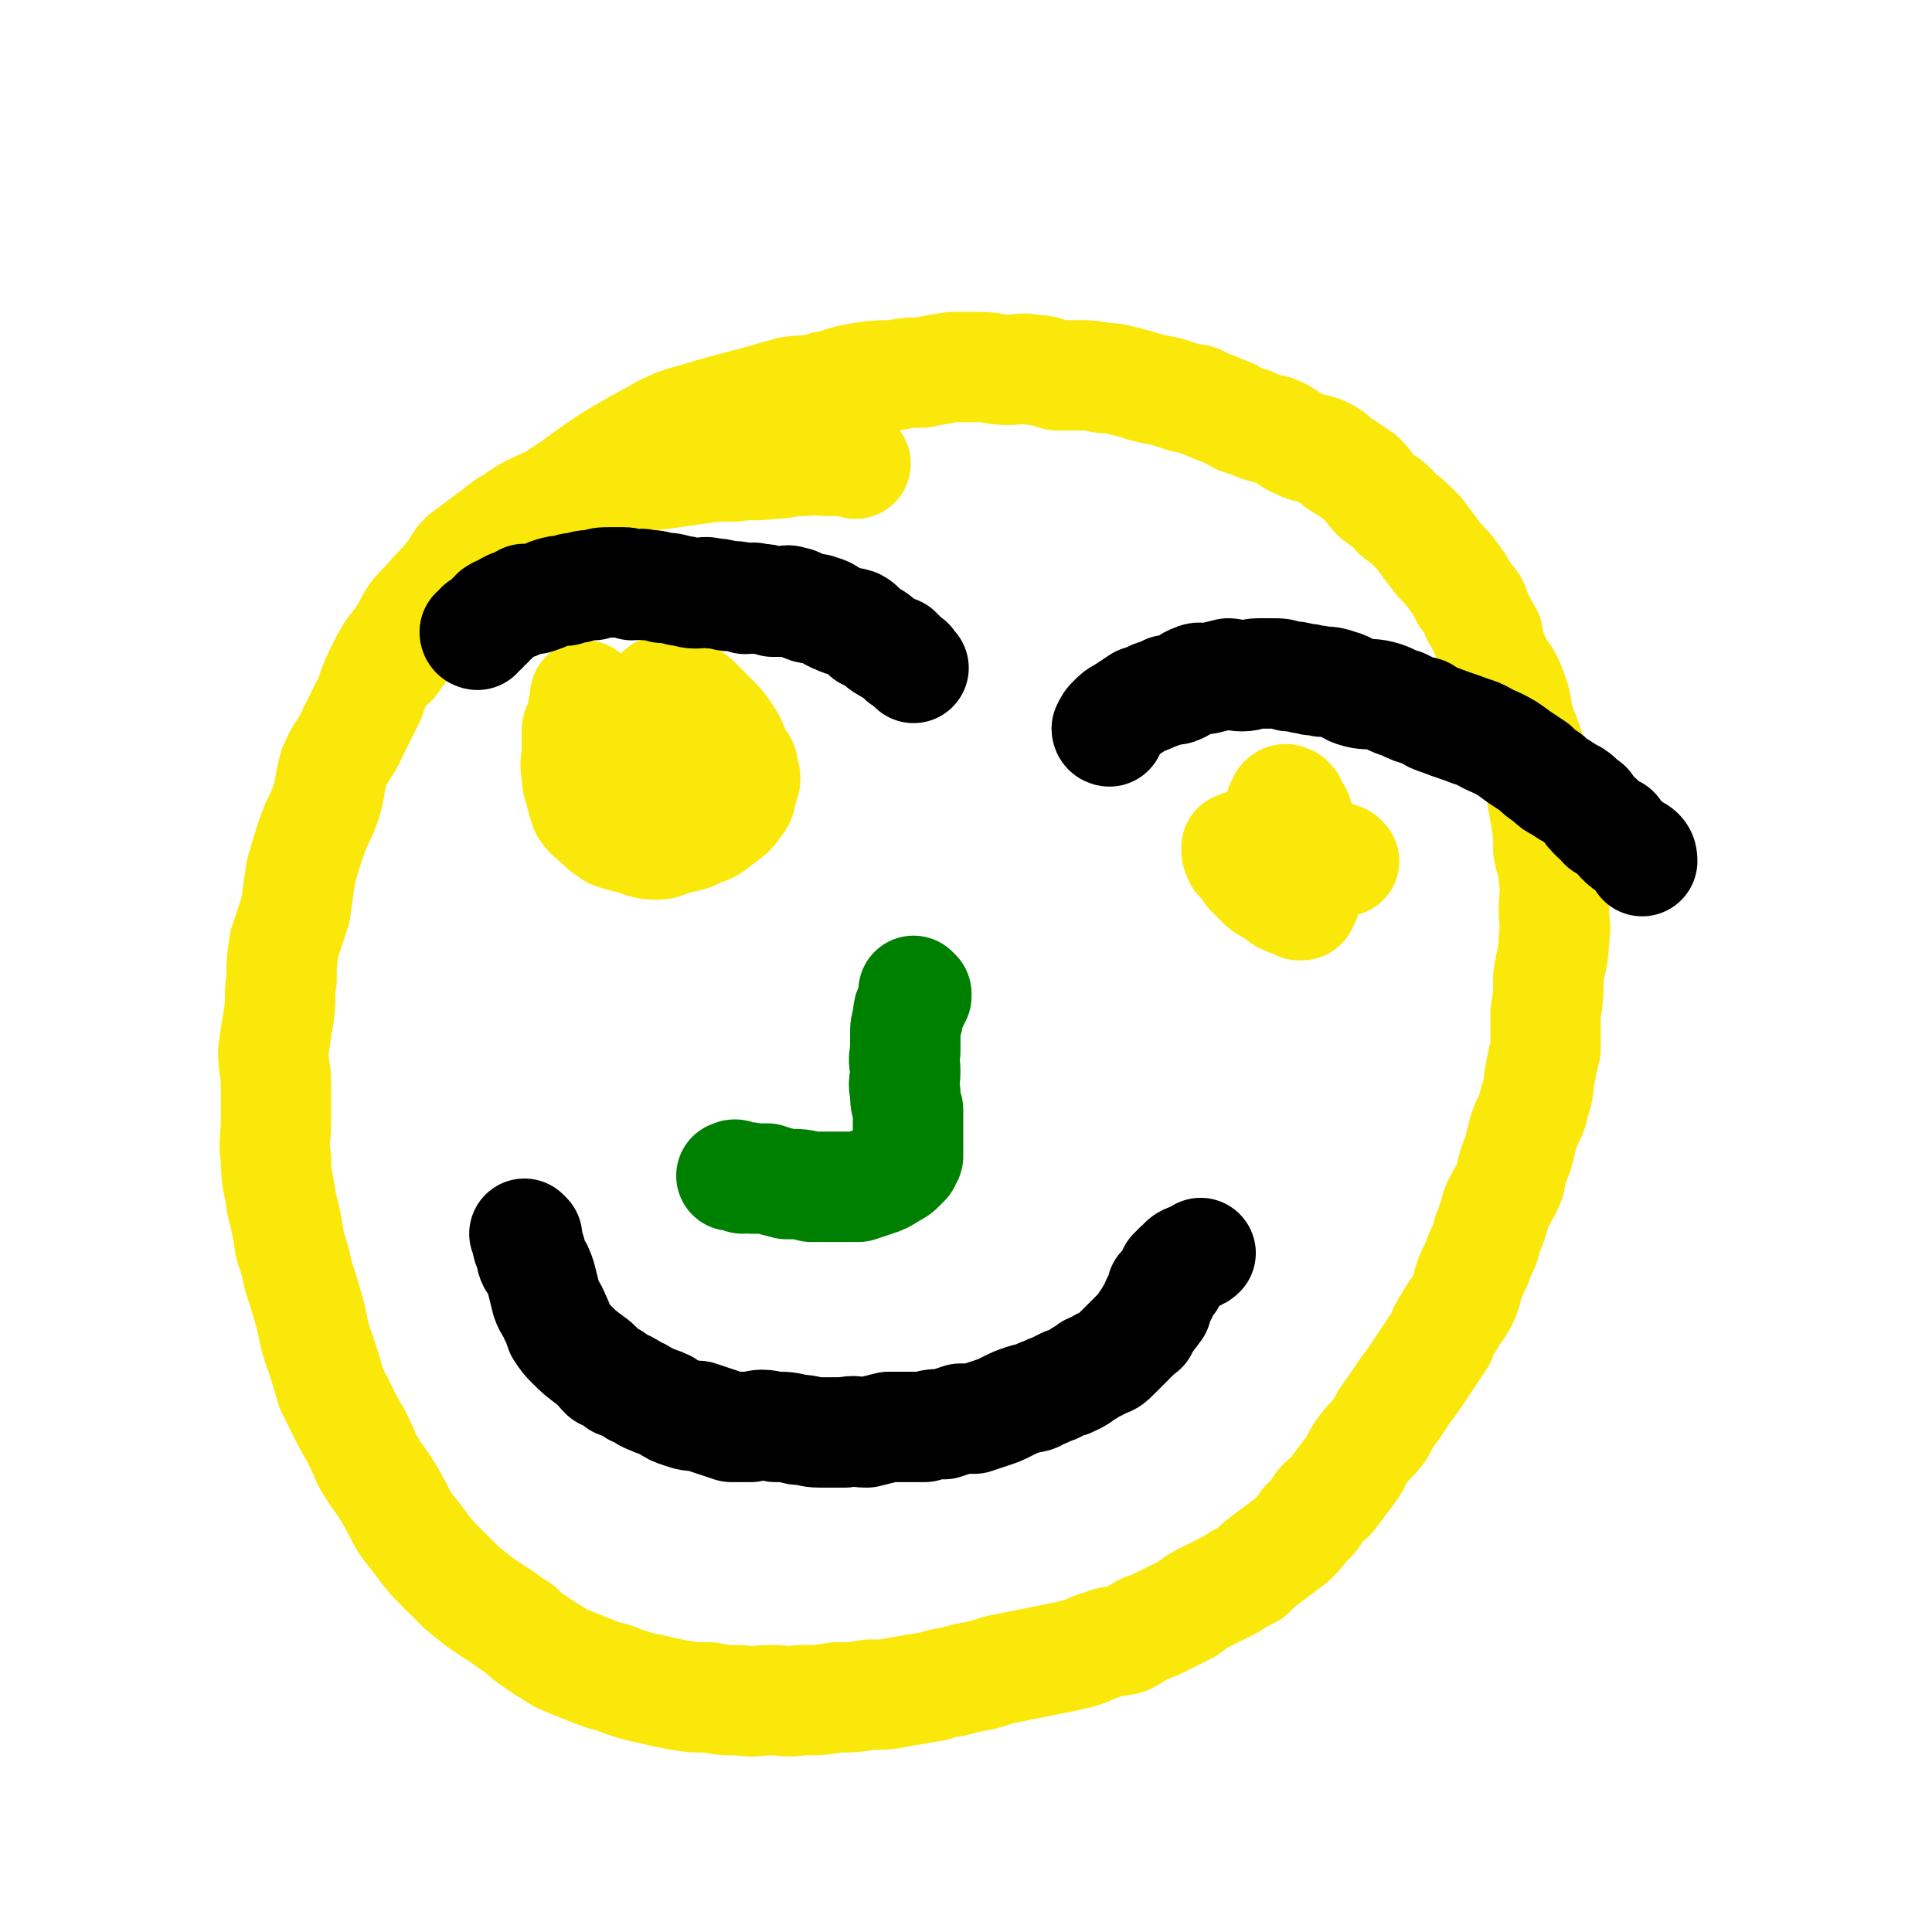
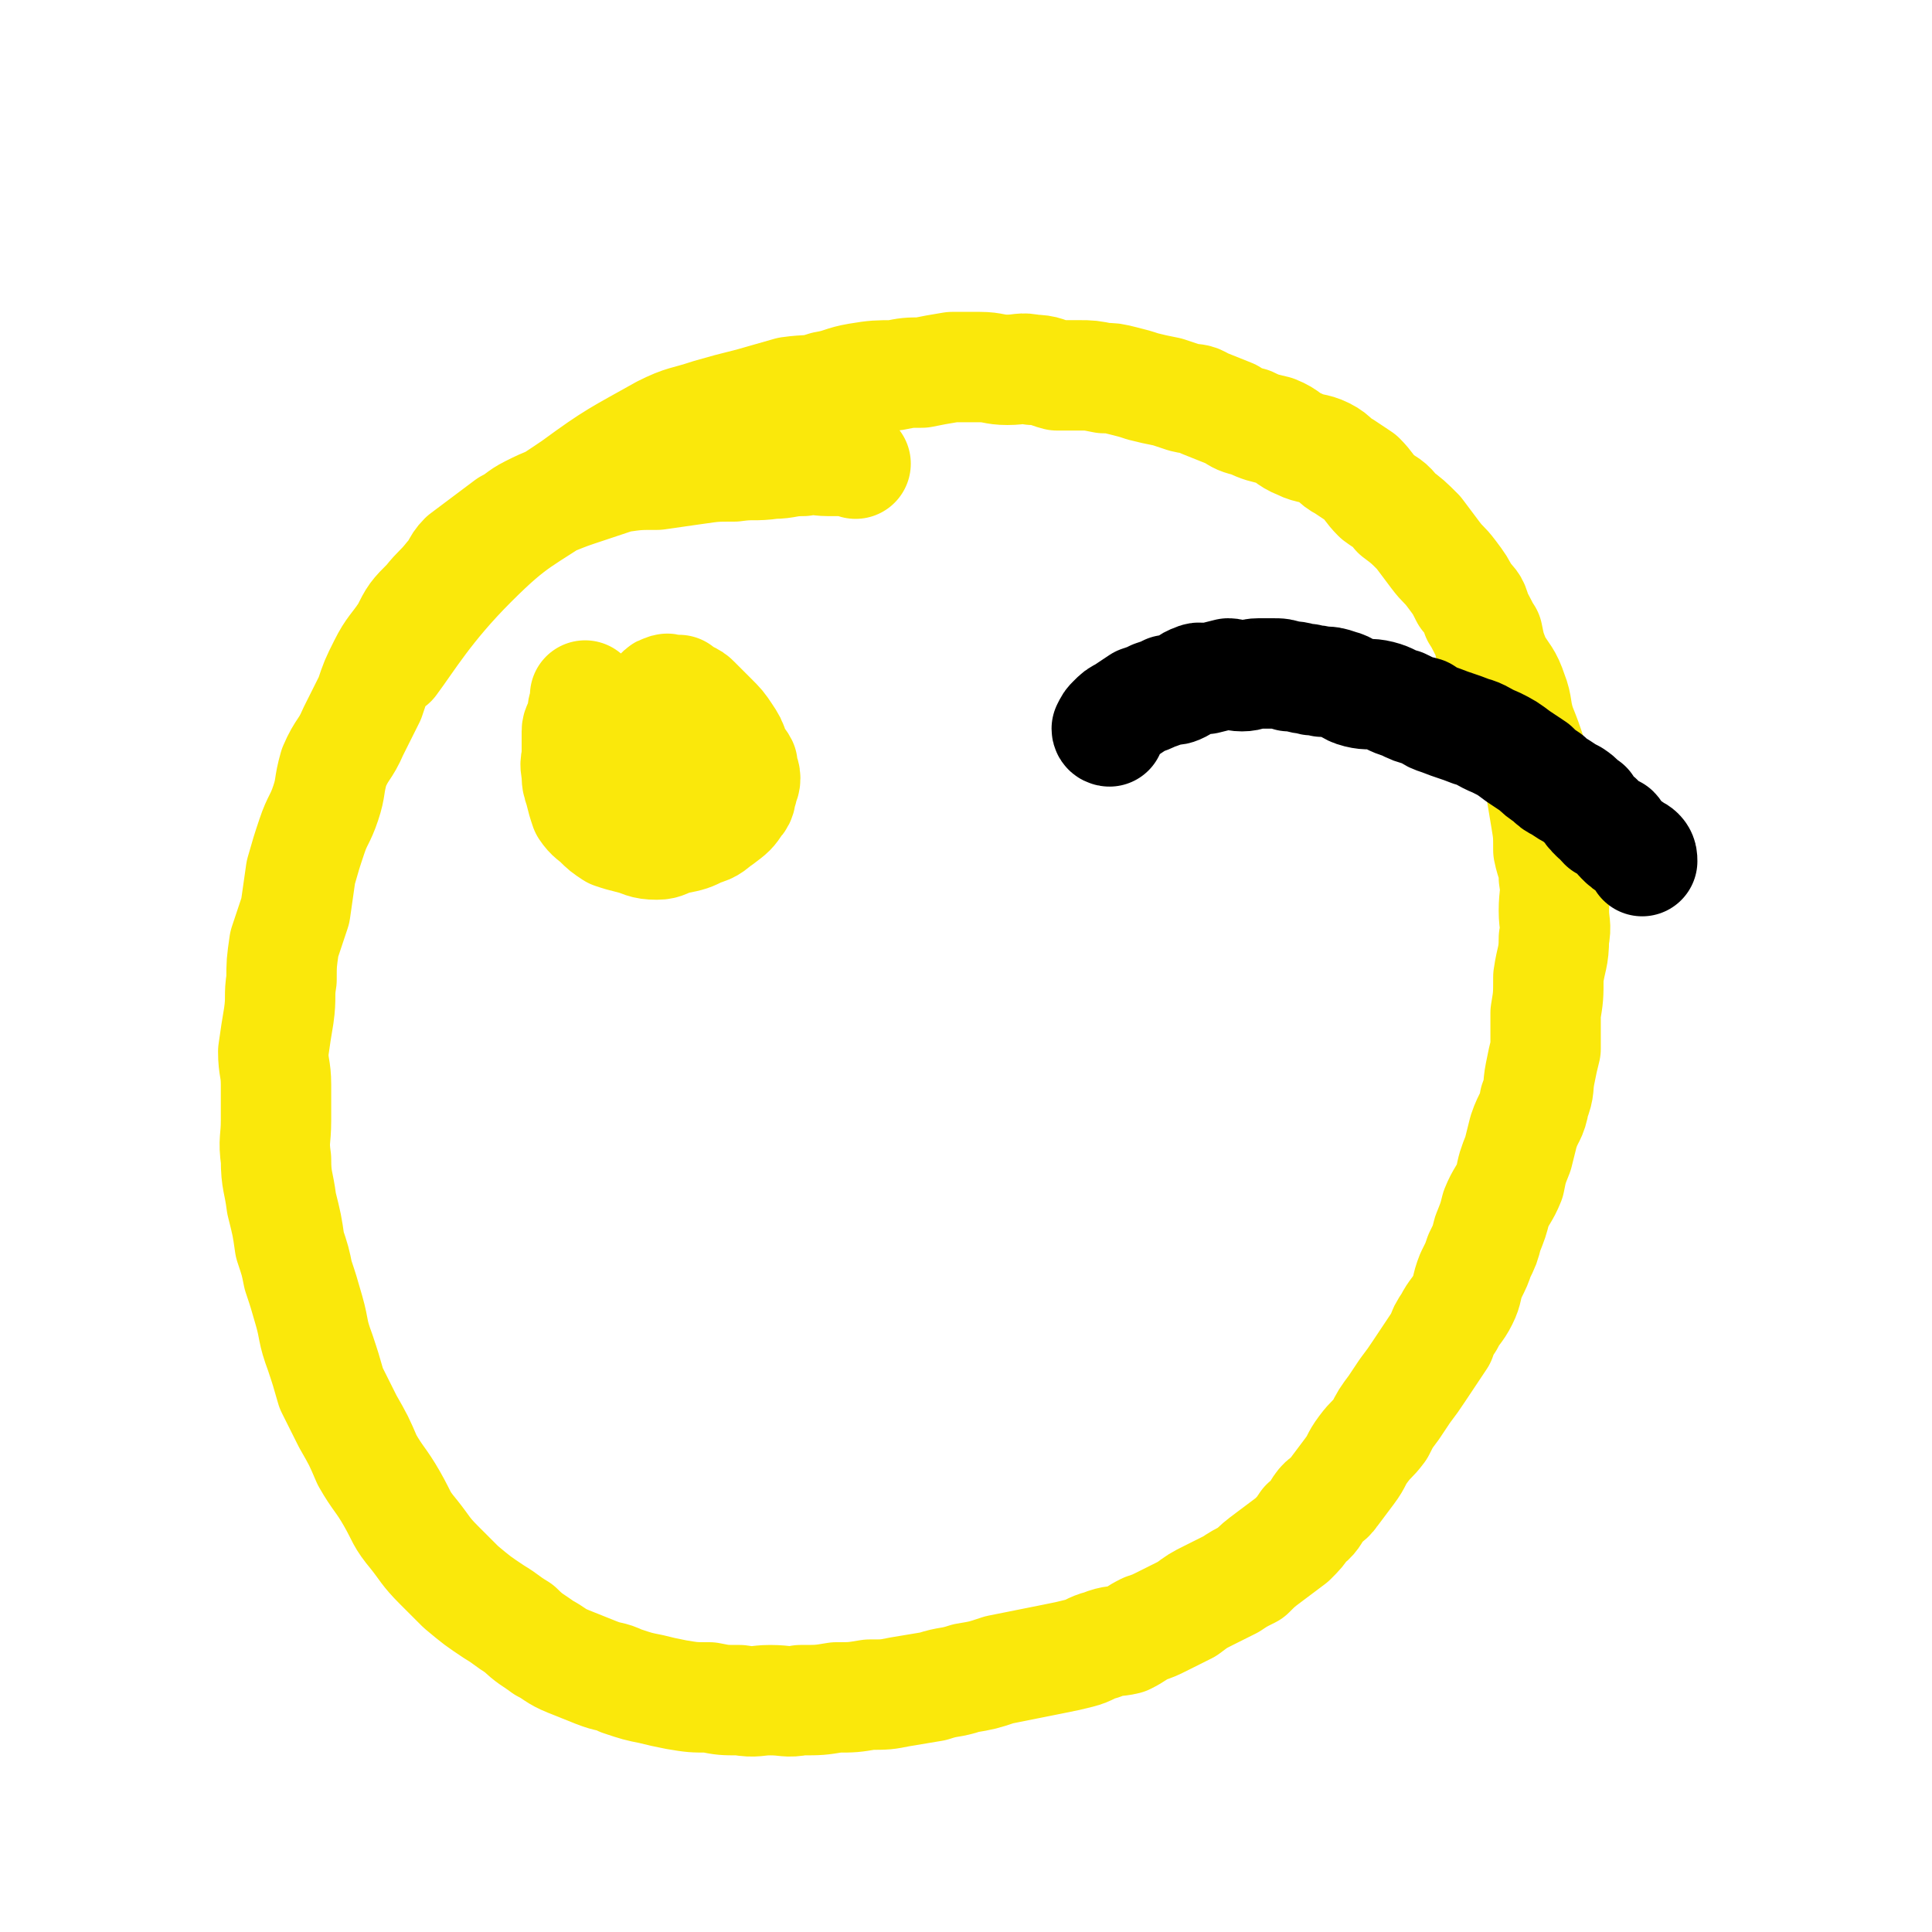
<svg xmlns="http://www.w3.org/2000/svg" viewBox="0 0 700 700" version="1.1">
  <g fill="none" stroke="#FAE80B" stroke-width="40" stroke-linecap="round" stroke-linejoin="round">
    <path d="M310,168c0,0 0,0 -1,-1 -1,0 -1,0 -3,0 -3,0 -3,0 -6,0 -4,0 -5,-1 -9,0 -6,0 -6,1 -11,1 -7,1 -7,0 -14,1 -7,0 -7,0 -14,1 -7,1 -7,1 -14,2 -7,0 -7,0 -14,1 -6,2 -6,2 -12,4 -6,2 -6,2 -11,4 -5,2 -5,2 -9,4 -4,2 -4,3 -8,5 -4,3 -4,3 -8,6 -4,3 -4,3 -8,6 -3,3 -2,4 -5,7 -4,5 -4,4 -8,9 -5,5 -5,5 -8,11 -4,6 -5,6 -8,12 -3,6 -3,6 -5,12 -3,6 -3,6 -6,12 -3,7 -4,6 -7,13 -2,7 -1,7 -3,13 -2,6 -3,6 -5,12 -2,6 -2,6 -4,13 -1,7 -1,7 -2,14 -2,6 -2,6 -4,12 -1,7 -1,7 -1,13 -1,6 0,6 -1,13 -1,6 -1,6 -2,13 0,6 1,6 1,12 0,7 0,7 0,13 0,7 -1,7 0,14 0,8 1,8 2,16 2,8 2,8 3,15 2,6 2,6 3,11 2,6 2,6 4,13 2,7 1,7 4,15 2,6 2,6 4,13 3,6 3,6 6,12 4,7 4,7 7,14 4,7 5,7 9,14 4,7 3,7 8,13 4,5 4,6 9,11 4,4 4,4 8,8 6,5 6,5 12,9 5,3 4,3 9,6 4,4 5,4 9,7 4,2 4,3 9,5 5,2 5,2 10,4 5,2 5,1 9,3 6,2 6,2 11,3 4,1 4,1 9,2 6,1 6,1 12,1 5,1 5,1 11,1 6,1 6,0 11,0 6,0 6,1 11,0 7,0 7,0 13,-1 6,0 6,0 12,-1 6,0 6,0 11,-1 6,-1 6,-1 12,-2 6,-2 6,-1 12,-3 6,-1 6,-1 12,-3 5,-1 5,-1 10,-2 5,-1 5,-1 10,-2 5,-1 5,-1 9,-2 4,-1 4,-2 8,-3 5,-2 5,-1 9,-2 4,-2 3,-2 7,-4 3,-1 3,-1 7,-3 4,-2 4,-2 8,-4 4,-3 4,-3 8,-5 4,-2 4,-2 8,-4 3,-2 3,-2 7,-4 3,-3 3,-3 7,-6 4,-3 4,-3 8,-6 3,-3 3,-3 5,-6 3,-2 3,-3 5,-6 2,-3 3,-2 5,-5 3,-4 3,-4 6,-8 3,-4 2,-4 5,-8 3,-4 3,-3 6,-7 2,-4 2,-4 5,-8 2,-3 2,-3 4,-6 3,-4 3,-4 5,-7 2,-3 2,-3 4,-6 2,-3 2,-3 4,-6 1,-3 1,-3 3,-6 2,-4 3,-4 5,-8 2,-4 1,-4 3,-9 2,-4 2,-4 3,-7 2,-4 2,-4 3,-8 2,-5 2,-5 3,-9 2,-5 3,-5 5,-10 1,-5 1,-5 3,-10 1,-4 1,-4 2,-8 2,-6 3,-5 4,-11 2,-5 1,-5 2,-10 1,-5 1,-5 2,-9 0,-6 0,-6 0,-13 1,-6 1,-6 1,-13 1,-7 2,-7 2,-14 1,-5 0,-5 0,-10 0,-6 1,-6 0,-12 0,-5 -1,-5 -2,-10 0,-6 0,-6 -1,-12 -1,-6 -1,-6 -2,-12 -1,-5 -1,-5 -3,-10 -2,-6 -2,-6 -4,-11 -2,-6 -1,-7 -3,-12 -2,-6 -3,-6 -6,-11 -2,-5 -2,-5 -3,-10 -2,-3 -2,-4 -4,-7 -1,-4 -1,-4 -4,-7 -2,-4 -2,-4 -5,-8 -3,-4 -3,-3 -6,-7 -3,-4 -3,-4 -6,-8 -4,-4 -4,-4 -8,-7 -3,-4 -3,-3 -7,-6 -3,-3 -3,-4 -6,-7 -3,-2 -3,-2 -6,-4 -4,-2 -3,-3 -7,-5 -4,-2 -5,-1 -9,-3 -5,-2 -4,-3 -9,-5 -4,-1 -5,-1 -9,-3 -4,-1 -4,-1 -7,-3 -5,-2 -5,-2 -10,-4 -3,-2 -3,-1 -7,-2 -3,-1 -3,-1 -6,-2 -5,-1 -5,-1 -9,-2 -3,-1 -3,-1 -7,-2 -4,-1 -4,-1 -7,-1 -5,-1 -5,-1 -9,-1 -4,0 -4,0 -8,0 -4,-1 -4,-2 -9,-2 -4,-1 -4,0 -9,0 -5,0 -5,-1 -10,-1 -5,0 -5,0 -10,0 -6,1 -6,1 -11,2 -5,0 -5,0 -10,1 -6,0 -7,0 -13,1 -6,1 -6,2 -12,3 -6,2 -6,1 -13,2 -7,2 -7,2 -14,4 -8,2 -8,2 -15,4 -9,3 -9,2 -17,6 -16,9 -17,9 -32,20 -19,13 -21,12 -37,28 -16,16 -23,28 -29,36 " />
    <path d="M213,253c0,0 -1,-1 -1,-1 0,1 0,1 0,3 -1,2 -1,2 -1,5 -1,3 -2,3 -2,5 0,4 0,4 0,8 0,3 -1,3 0,7 0,3 0,3 1,6 1,4 1,4 2,7 2,3 3,3 5,5 2,2 2,2 5,4 3,1 3,1 7,2 4,1 4,2 9,2 3,0 3,-1 7,-2 5,-1 5,-1 9,-3 4,-1 4,-2 7,-4 4,-3 4,-3 6,-6 2,-2 1,-3 2,-5 0,-2 1,-2 1,-4 0,-2 -1,-2 -1,-5 -1,-2 -2,-2 -3,-5 -1,-3 -1,-3 -3,-6 -2,-3 -2,-3 -5,-6 -3,-3 -3,-3 -6,-6 -1,-1 -1,-1 -3,-2 -2,-1 -2,-1 -3,-2 -1,0 -1,0 -1,0 -1,0 -1,0 -2,0 -1,0 -1,-1 -2,0 -1,0 -1,0 -2,1 -2,2 -2,2 -3,3 -1,2 -1,2 -1,3 -1,2 0,2 0,4 0,2 -1,2 0,5 1,4 1,4 3,7 2,5 3,6 6,10 " />
-     <path d="M487,312c0,0 -1,-1 -1,-1 0,0 0,1 -1,1 -1,0 -1,0 -2,0 -1,0 -1,0 -2,0 -1,0 -1,0 -3,0 -1,-1 -1,-1 -3,-1 -2,-1 -2,-1 -5,-2 -2,-1 -2,-1 -5,-1 -2,-1 -2,-1 -4,-1 -2,-1 -2,-1 -4,-2 -1,0 -1,1 -2,1 -2,0 -2,-1 -3,0 -2,0 -2,0 -3,1 0,0 -1,0 -1,0 0,2 0,2 1,4 2,2 2,2 4,5 2,2 2,2 4,4 2,2 3,2 5,3 2,2 2,2 4,3 2,1 2,0 3,1 1,0 1,1 2,1 1,0 1,0 1,-1 1,-1 1,-1 1,-3 1,-2 1,-2 2,-4 0,-4 -1,-4 -1,-7 -1,-4 0,-4 -1,-8 0,-3 -1,-2 -2,-5 0,-2 0,-2 -1,-5 -1,-1 -1,-1 -2,-2 0,-2 0,-2 -1,-3 -1,0 -1,-1 -2,0 0,0 0,1 -1,2 " />
  </g>
  <g fill="none" stroke="#000000" stroke-width="40" stroke-linecap="round" stroke-linejoin="round">
-     <path d="M173,230c0,0 -1,0 -1,-1 0,0 1,0 2,-1 0,0 0,-1 0,-1 0,0 0,1 1,1 0,-1 0,-2 1,-2 0,-1 1,0 1,0 1,-1 0,-2 1,-2 0,-1 1,0 1,0 1,-1 0,-2 1,-2 1,-1 1,0 2,-1 1,0 1,-1 2,-1 1,-1 2,-1 3,-1 2,-1 2,-1 3,-2 2,0 2,0 4,0 3,-1 3,-1 5,-2 3,-1 3,-1 6,-1 2,-1 2,-1 4,-1 3,-1 3,-1 6,-1 3,-1 3,-1 6,-1 2,0 2,0 5,0 1,0 1,0 3,1 3,0 3,-1 5,0 3,0 3,0 6,1 3,0 3,0 6,1 3,0 3,1 6,1 3,0 3,-1 6,0 4,0 4,1 7,1 2,0 2,0 5,1 2,0 2,-1 5,0 2,0 2,0 5,1 1,0 1,0 3,0 2,0 2,-1 4,0 2,0 2,1 5,2 2,1 3,0 5,1 4,1 3,2 6,3 4,2 4,1 7,2 2,1 2,2 4,4 3,1 3,1 5,3 1,1 1,1 3,2 1,1 1,0 3,1 1,1 1,1 2,2 0,1 0,1 1,1 0,1 0,0 1,1 1,0 0,0 1,1 0,0 0,0 1,1 " />
    <path d="M402,265c0,0 -1,0 -1,-1 0,0 0,0 0,0 1,-2 1,-2 2,-3 2,-2 2,-2 4,-3 3,-2 3,-2 6,-4 3,-1 3,-1 5,-2 3,-1 3,-1 5,-2 3,0 3,0 5,-1 2,-1 2,-2 5,-3 2,-1 2,0 4,0 4,-1 4,-1 8,-2 2,0 2,1 5,1 3,0 3,-1 6,-1 2,0 3,0 5,0 3,0 3,0 6,1 4,0 4,1 7,1 2,1 2,0 5,1 3,0 3,0 6,1 4,1 3,2 7,3 4,1 4,0 8,1 4,1 4,2 8,3 4,2 4,2 8,3 3,2 3,2 6,3 5,2 6,2 11,4 4,1 4,2 9,4 4,2 4,2 8,5 3,2 3,2 6,4 2,2 2,2 5,4 2,2 2,2 4,3 3,2 3,2 5,3 3,2 2,2 5,4 1,2 1,2 3,4 2,1 1,1 3,3 2,1 2,1 4,2 1,1 1,2 2,3 2,2 2,2 4,3 1,1 2,1 3,2 1,1 1,2 1,3 " />
-     <path d="M191,448c0,0 -1,-1 -1,-1 0,0 1,1 1,2 0,0 0,0 0,1 0,1 0,1 1,3 1,2 0,2 1,4 2,3 2,3 3,6 1,4 1,4 2,8 1,3 2,3 3,6 1,2 1,2 2,5 2,3 2,3 4,5 3,3 3,3 7,6 3,2 2,2 5,5 3,1 3,1 5,3 3,1 3,1 6,3 3,1 3,2 6,3 2,1 3,1 5,2 3,2 3,2 6,3 3,1 3,1 6,1 3,1 3,1 6,2 3,1 3,1 6,2 3,0 3,0 7,0 4,-1 4,-1 9,0 4,0 4,0 8,1 4,0 4,1 8,1 5,0 5,0 9,0 4,-1 4,0 8,0 4,-1 4,-1 8,-2 3,0 3,0 7,0 3,0 3,0 6,0 3,-1 3,-1 7,-1 3,-1 3,-1 6,-2 2,0 2,0 5,0 3,-1 3,-1 6,-2 3,-1 3,-1 5,-2 4,-2 4,-2 7,-3 3,-1 3,0 6,-2 3,-1 2,-1 5,-2 2,-1 2,-1 4,-2 2,0 2,-1 3,-1 2,-1 2,-1 3,-2 2,-1 2,-1 3,-2 2,-1 3,-1 4,-2 3,-1 3,-1 5,-3 1,-1 1,-1 3,-3 1,-1 1,-1 3,-3 1,-1 1,-1 1,-1 1,-1 1,-1 2,-2 1,-1 1,0 1,-1 1,-2 1,-2 2,-3 0,-1 1,-1 1,-2 1,0 1,-1 2,-2 0,-1 0,-1 0,-2 1,-1 1,-1 2,-3 0,-1 0,-1 0,-2 1,-1 1,-1 1,-1 1,-1 1,-1 2,-2 0,-1 0,-1 0,-1 1,-1 1,-1 1,-2 1,-1 1,-1 2,-2 2,-1 1,-2 4,-3 2,-1 3,-1 4,-2 " />
  </g>
  <g fill="none" stroke="#008000" stroke-width="40" stroke-linecap="round" stroke-linejoin="round">
-     <path d="M332,360c0,0 -1,-1 -1,-1 0,0 1,1 1,2 -1,1 -1,1 -1,2 -2,3 -2,3 -2,6 -1,3 -1,3 -1,6 0,3 0,3 0,6 -1,4 0,4 0,7 0,4 -1,4 0,8 0,3 0,3 1,6 0,2 0,2 0,5 0,3 0,3 0,5 0,2 0,2 0,4 0,1 0,1 0,3 -1,1 -1,1 -1,2 -1,1 -1,1 -2,2 -1,1 -1,1 -3,2 -3,2 -3,2 -6,3 -3,1 -3,1 -6,2 -3,0 -3,0 -6,0 -6,0 -6,0 -11,0 -4,-1 -4,-1 -9,-1 -4,-1 -4,-1 -7,-2 -3,0 -3,0 -6,0 -1,-1 -1,0 -3,0 -1,-1 -1,-1 -2,-1 -1,-1 -1,0 -2,0 " />
-   </g>
+     </g>
</svg>